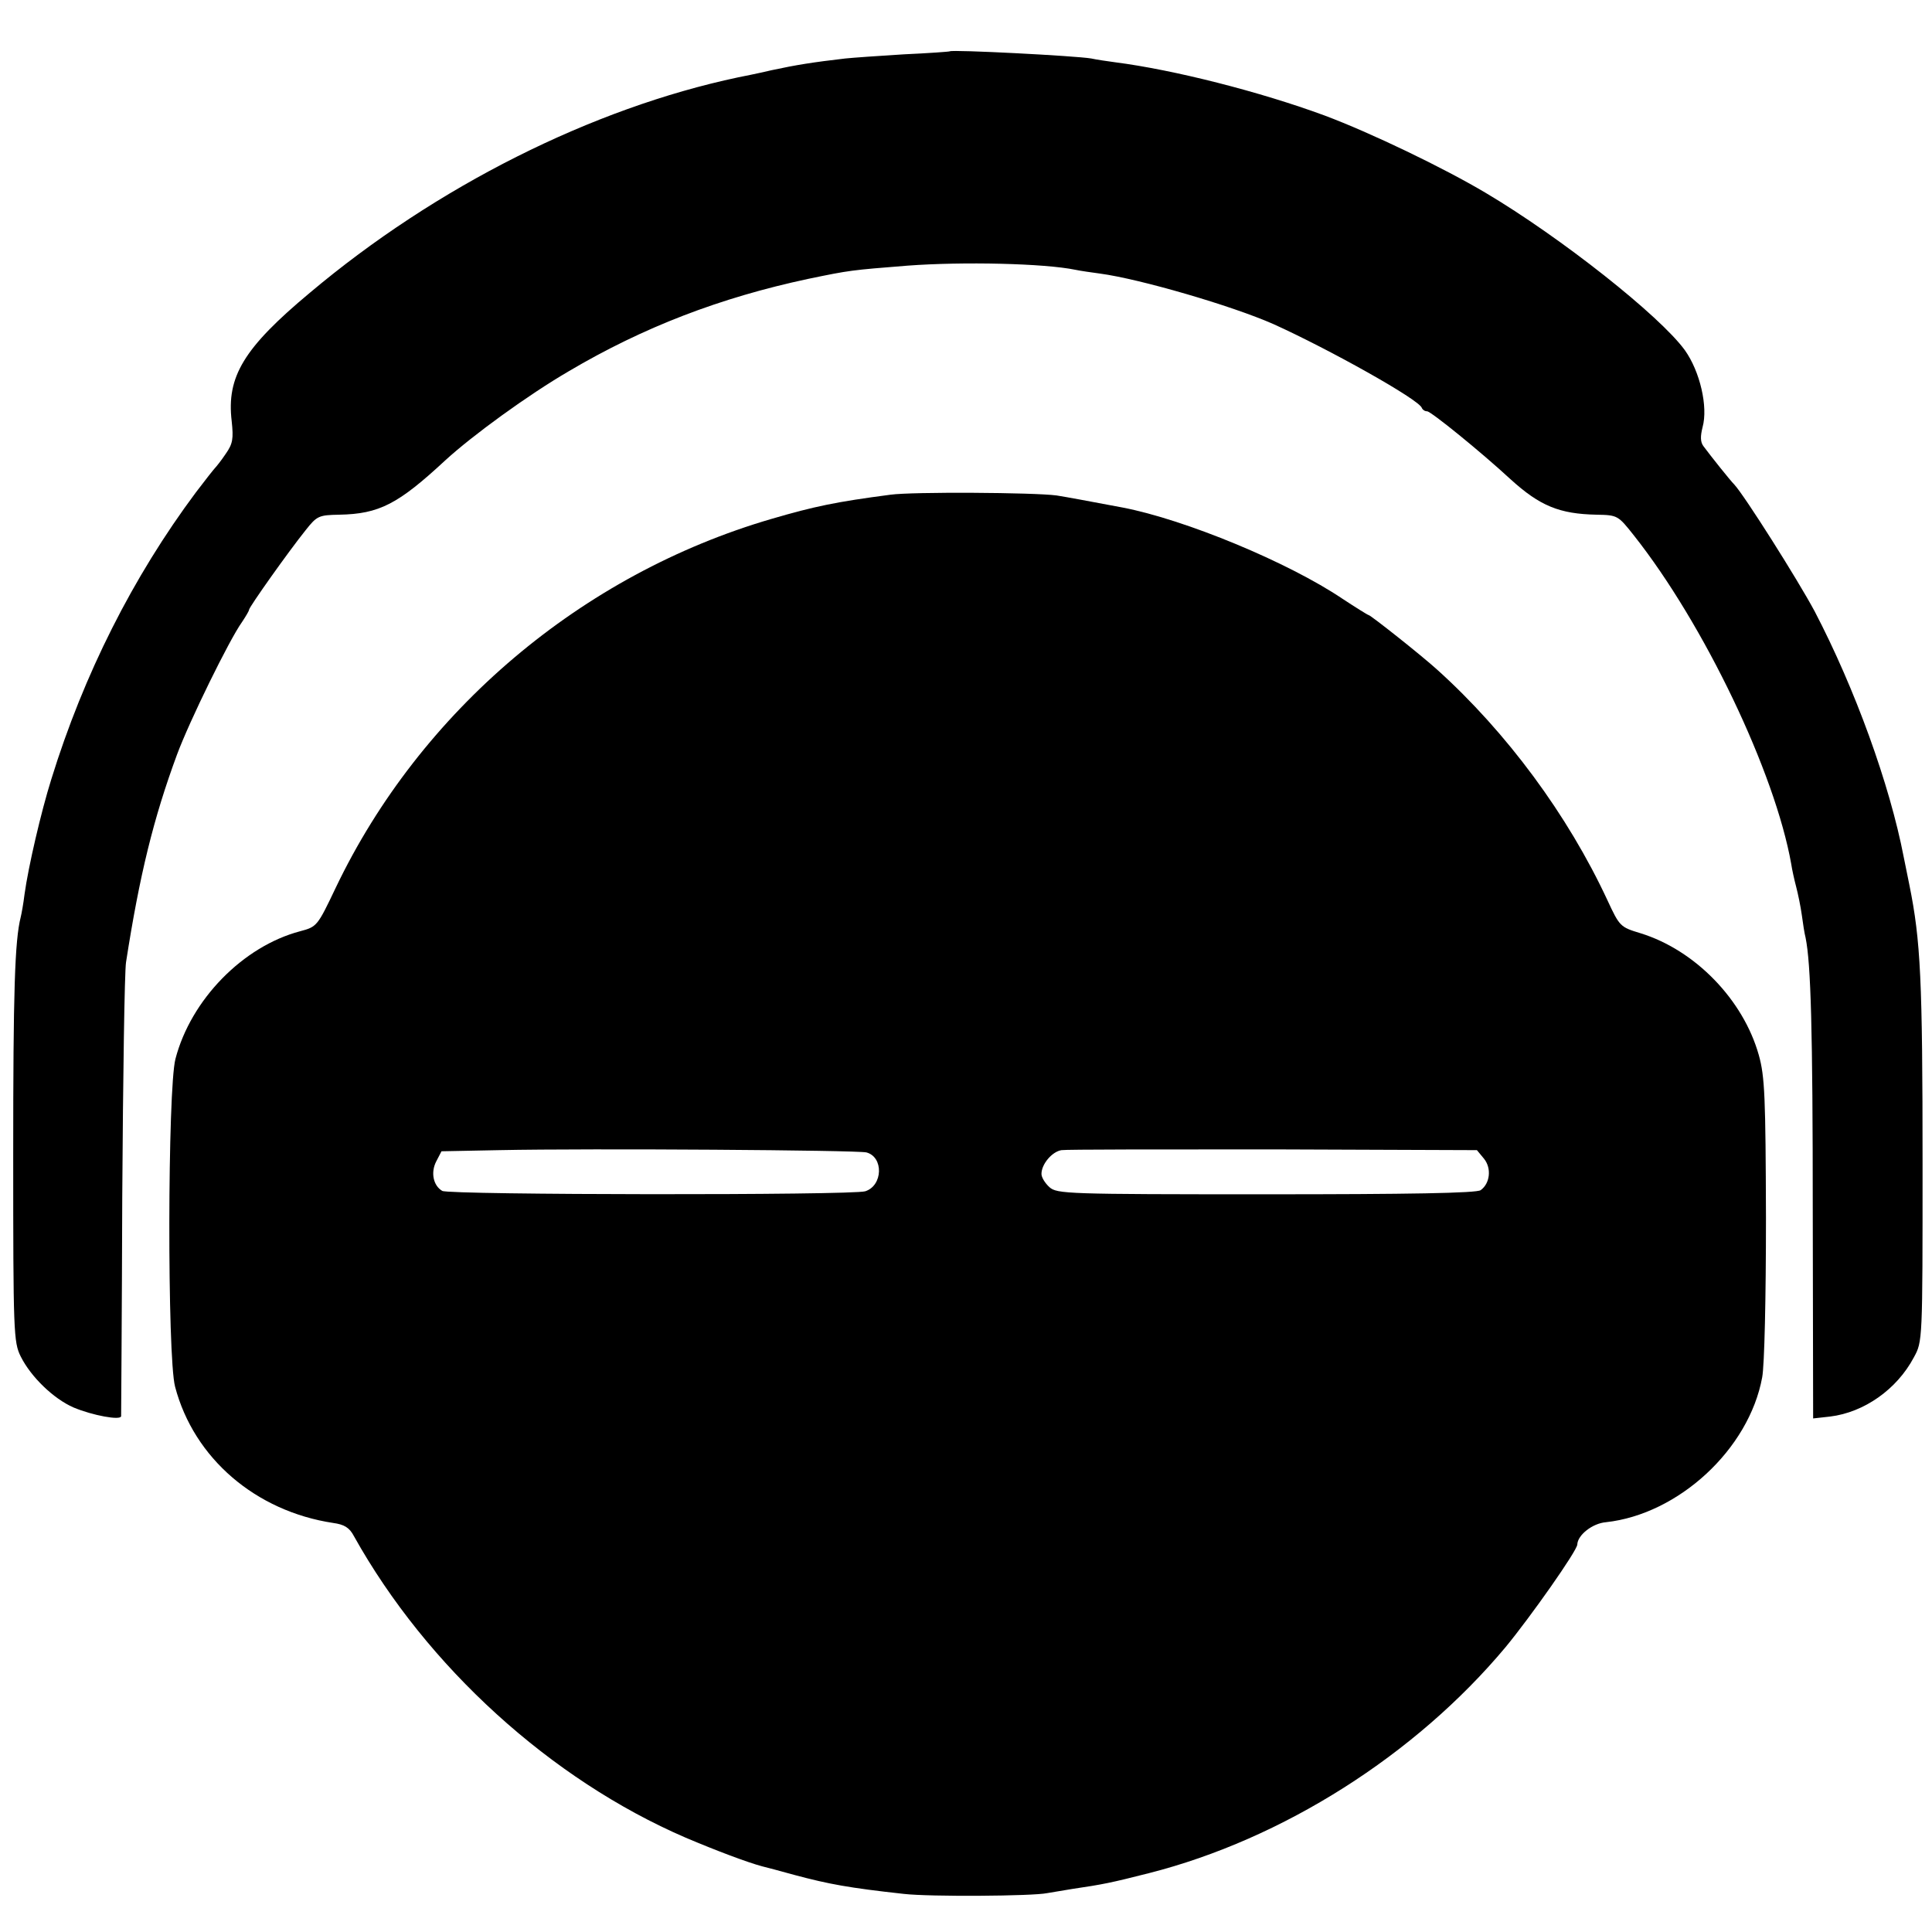
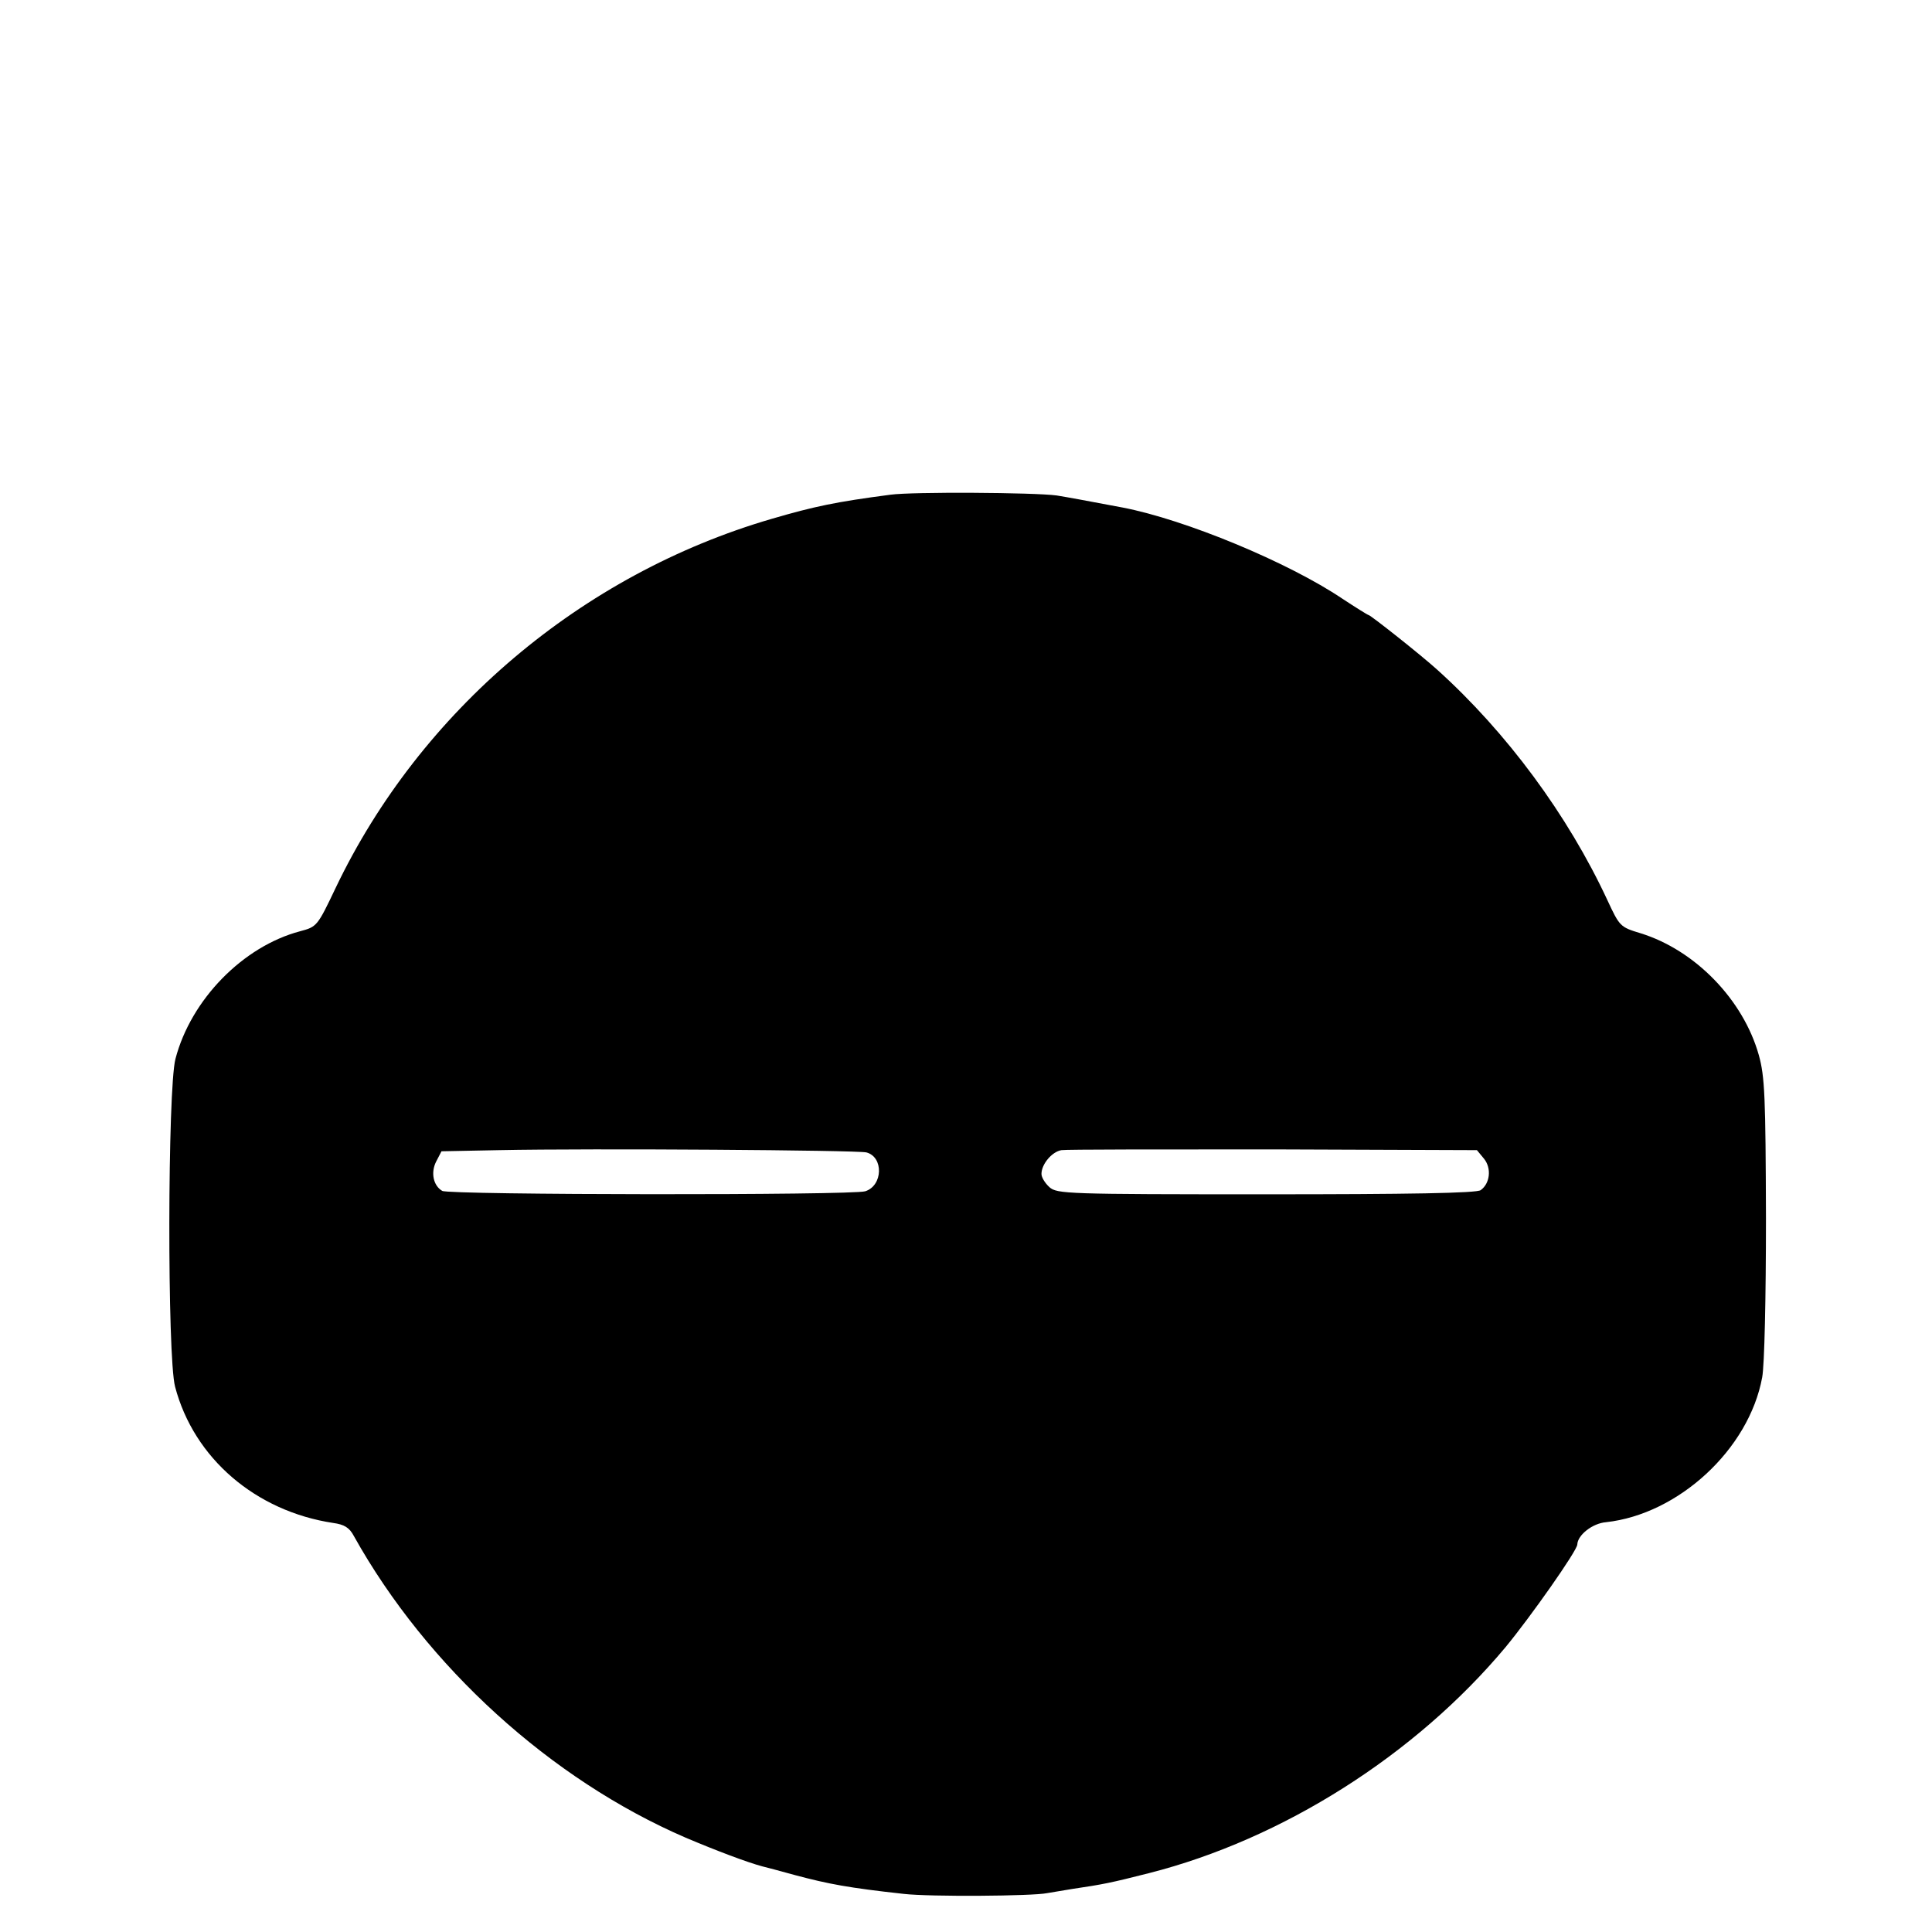
<svg xmlns="http://www.w3.org/2000/svg" version="1.0" width="512pt" height="512pt" viewBox="0 0 512 512" preserveAspectRatio="xMidYMid meet">
  <title>agiprodj-logo-icon</title>
  <g transform="translate(0,512) scale(0.1,-0.1)" fill="#000000" stroke="none">
-     <path d="M2517 4984 c-1 -1 -56 -5 -122 -8 -66 -4 -136 -9 -155 -11 -86 -10 -130 -17 -195 -31 -38 -9 -79 -17 -89 -19 -387 -82 -800 -289 -1135 -571 -175 -146 -221 -222 -207 -340 5 -47 3 -60 -16 -87 -12 -18 -25 -34 -28 -37 -3 -3 -26 -32 -51 -65 -167 -224 -297 -482 -383 -760 -27 -86 -61 -232 -71 -305 -3 -25 -8 -52 -10 -60 -16 -63 -20 -198 -20 -630 0 -472 1 -497 20 -535 27 -54 87 -112 140 -135 50 -21 125 -35 126 -23 0 4 2 267 3 583 2 316 6 595 10 620 36 232 73 382 135 550 33 89 139 305 172 351 10 15 19 30 19 33 0 7 105 155 150 211 30 38 35 40 89 41 106 2 156 28 281 144 72 66 219 173 327 236 198 117 401 195 635 245 111 23 113 23 263 35 147 11 363 6 445 -11 14 -3 43 -7 65 -10 105 -14 349 -85 460 -134 148 -67 386 -200 393 -222 2 -5 8 -9 14 -9 10 0 142 -107 221 -180 78 -71 130 -92 228 -94 56 -1 57 -2 99 -55 186 -235 374 -628 417 -871 2 -14 8 -41 13 -60 5 -19 12 -53 15 -75 3 -22 7 -49 10 -60 14 -69 19 -243 19 -727 l1 -547 45 5 c90 11 177 72 222 157 23 42 23 43 23 512 0 489 -5 592 -35 740 -6 28 -12 61 -15 74 -37 192 -129 446 -236 651 -45 84 -186 307 -213 336 -11 11 -62 75 -82 102 -8 11 -8 26 -2 50 15 54 -7 148 -47 204 -66 91 -329 299 -528 417 -111 66 -304 159 -427 205 -171 63 -399 121 -555 141 -22 3 -50 7 -63 10 -40 7 -368 24 -375 19z" />
-     <path d="M2360 3809 c-145 -19 -202 -31 -315 -64 -504 -147 -931 -509 -1155 -977 -49 -103 -50 -104 -95 -116 -151 -40 -289 -181 -330 -338 -21 -80 -22 -790 -1 -869 50 -190 214 -330 419 -361 29 -4 43 -12 55 -35 193 -346 522 -645 879 -799 80 -34 165 -66 203 -76 8 -2 47 -12 86 -23 90 -24 143 -34 289 -50 69 -8 342 -6 380 2 11 2 41 7 66 11 81 12 102 16 204 42 354 90 706 313 945 599 66 80 190 256 190 272 1 25 40 56 76 59 192 21 379 193 414 384 6 32 10 210 10 422 -1 321 -3 375 -19 432 -41 146 -168 278 -314 323 -53 16 -55 18 -87 87 -105 226 -267 445 -451 611 -43 39 -177 145 -182 145 -2 0 -34 20 -69 43 -144 97 -417 210 -583 242 -101 19 -144 27 -175 32 -60 8 -382 10 -440 2z m-64 -1743 c46 -12 44 -88 -3 -103 -35 -11 -1103 -10 -1121 1 -24 14 -31 49 -16 78 l14 27 153 3 c247 5 947 0 973 -6z m1637 -17 c20 -25 16 -65 -9 -83 -10 -8 -193 -11 -568 -11 -529 0 -555 1 -575 19 -12 11 -21 26 -21 35 0 26 28 59 53 63 12 2 265 2 561 2 l540 -2 19 -23z" />
+     <path d="M2360 3809 c-145 -19 -202 -31 -315 -64 -504 -147 -931 -509 -1155 -977 -49 -103 -50 -104 -95 -116 -151 -40 -289 -181 -330 -338 -21 -80 -22 -790 -1 -869 50 -190 214 -330 419 -361 29 -4 43 -12 55 -35 193 -346 522 -645 879 -799 80 -34 165 -66 203 -76 8 -2 47 -12 86 -23 90 -24 143 -34 289 -50 69 -8 342 -6 380 2 11 2 41 7 66 11 81 12 102 16 204 42 354 90 706 313 945 599 66 80 190 256 190 272 1 25 40 56 76 59 192 21 379 193 414 384 6 32 10 210 10 422 -1 321 -3 375 -19 432 -41 146 -168 278 -314 323 -53 16 -55 18 -87 87 -105 226 -267 445 -451 611 -43 39 -177 145 -182 145 -2 0 -34 20 -69 43 -144 97 -417 210 -583 242 -101 19 -144 27 -175 32 -60 8 -382 10 -440 2m-64 -1743 c46 -12 44 -88 -3 -103 -35 -11 -1103 -10 -1121 1 -24 14 -31 49 -16 78 l14 27 153 3 c247 5 947 0 973 -6z m1637 -17 c20 -25 16 -65 -9 -83 -10 -8 -193 -11 -568 -11 -529 0 -555 1 -575 19 -12 11 -21 26 -21 35 0 26 28 59 53 63 12 2 265 2 561 2 l540 -2 19 -23z" />
  </g>
</svg>